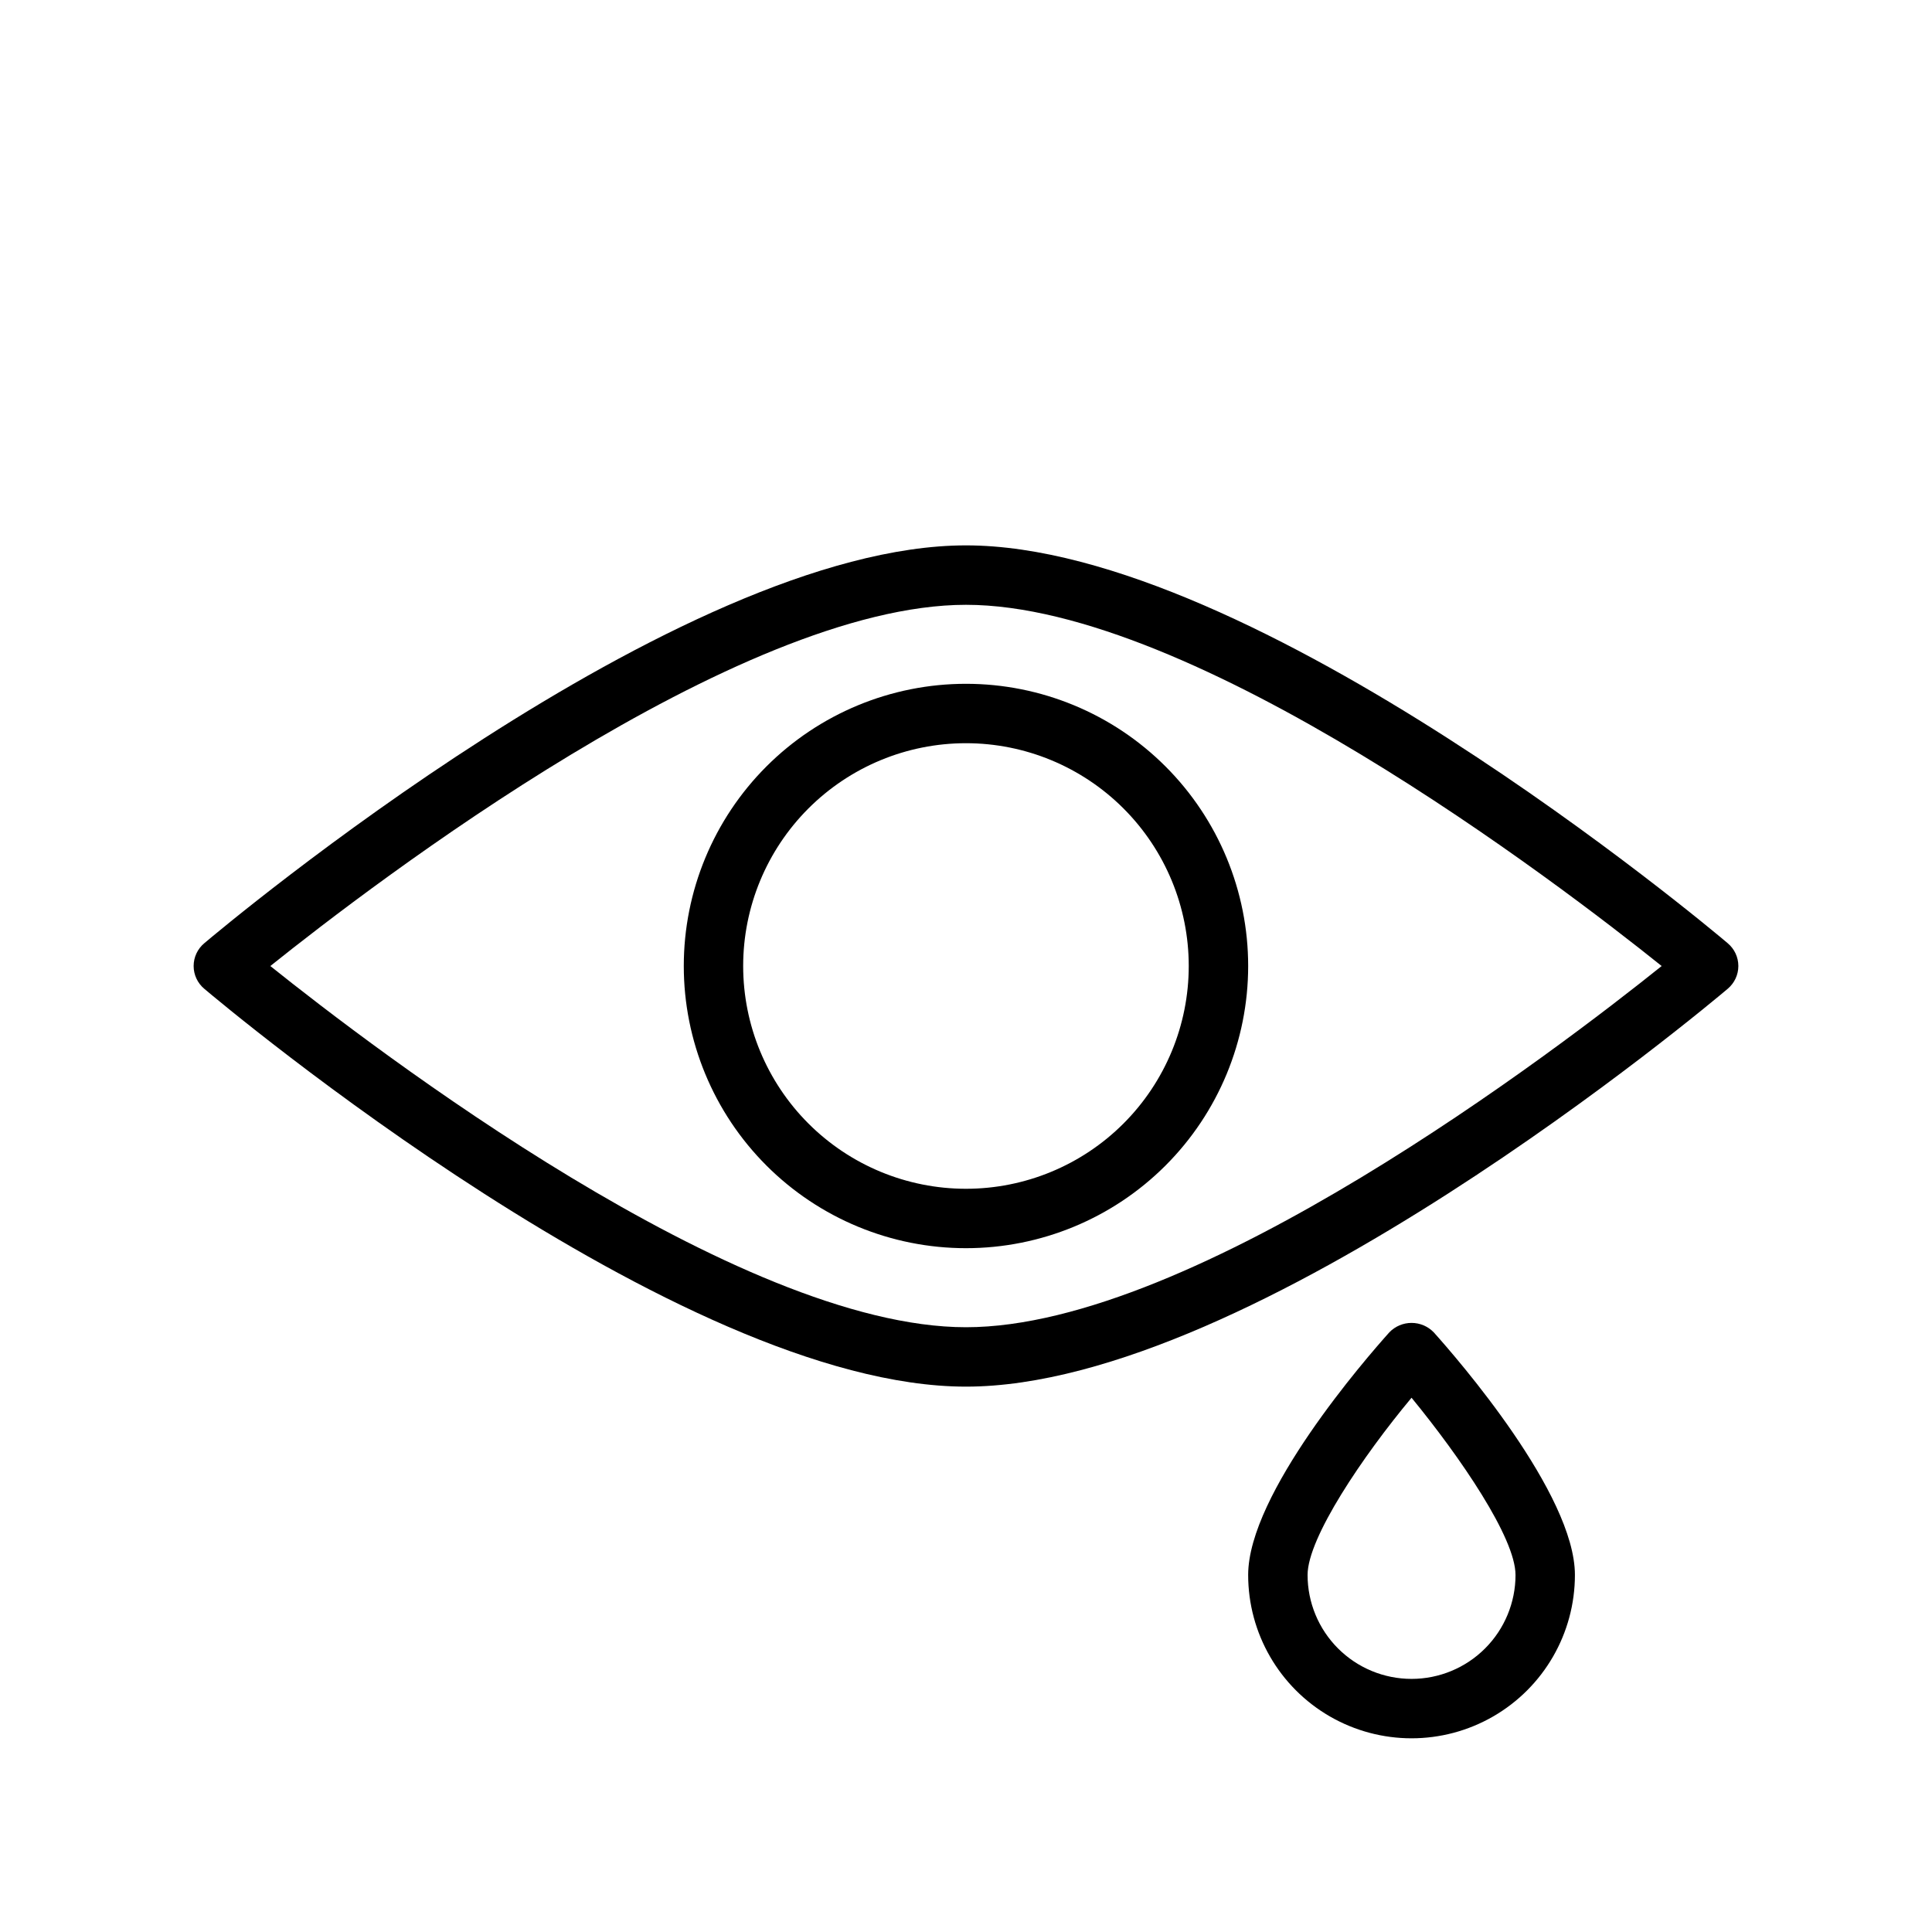
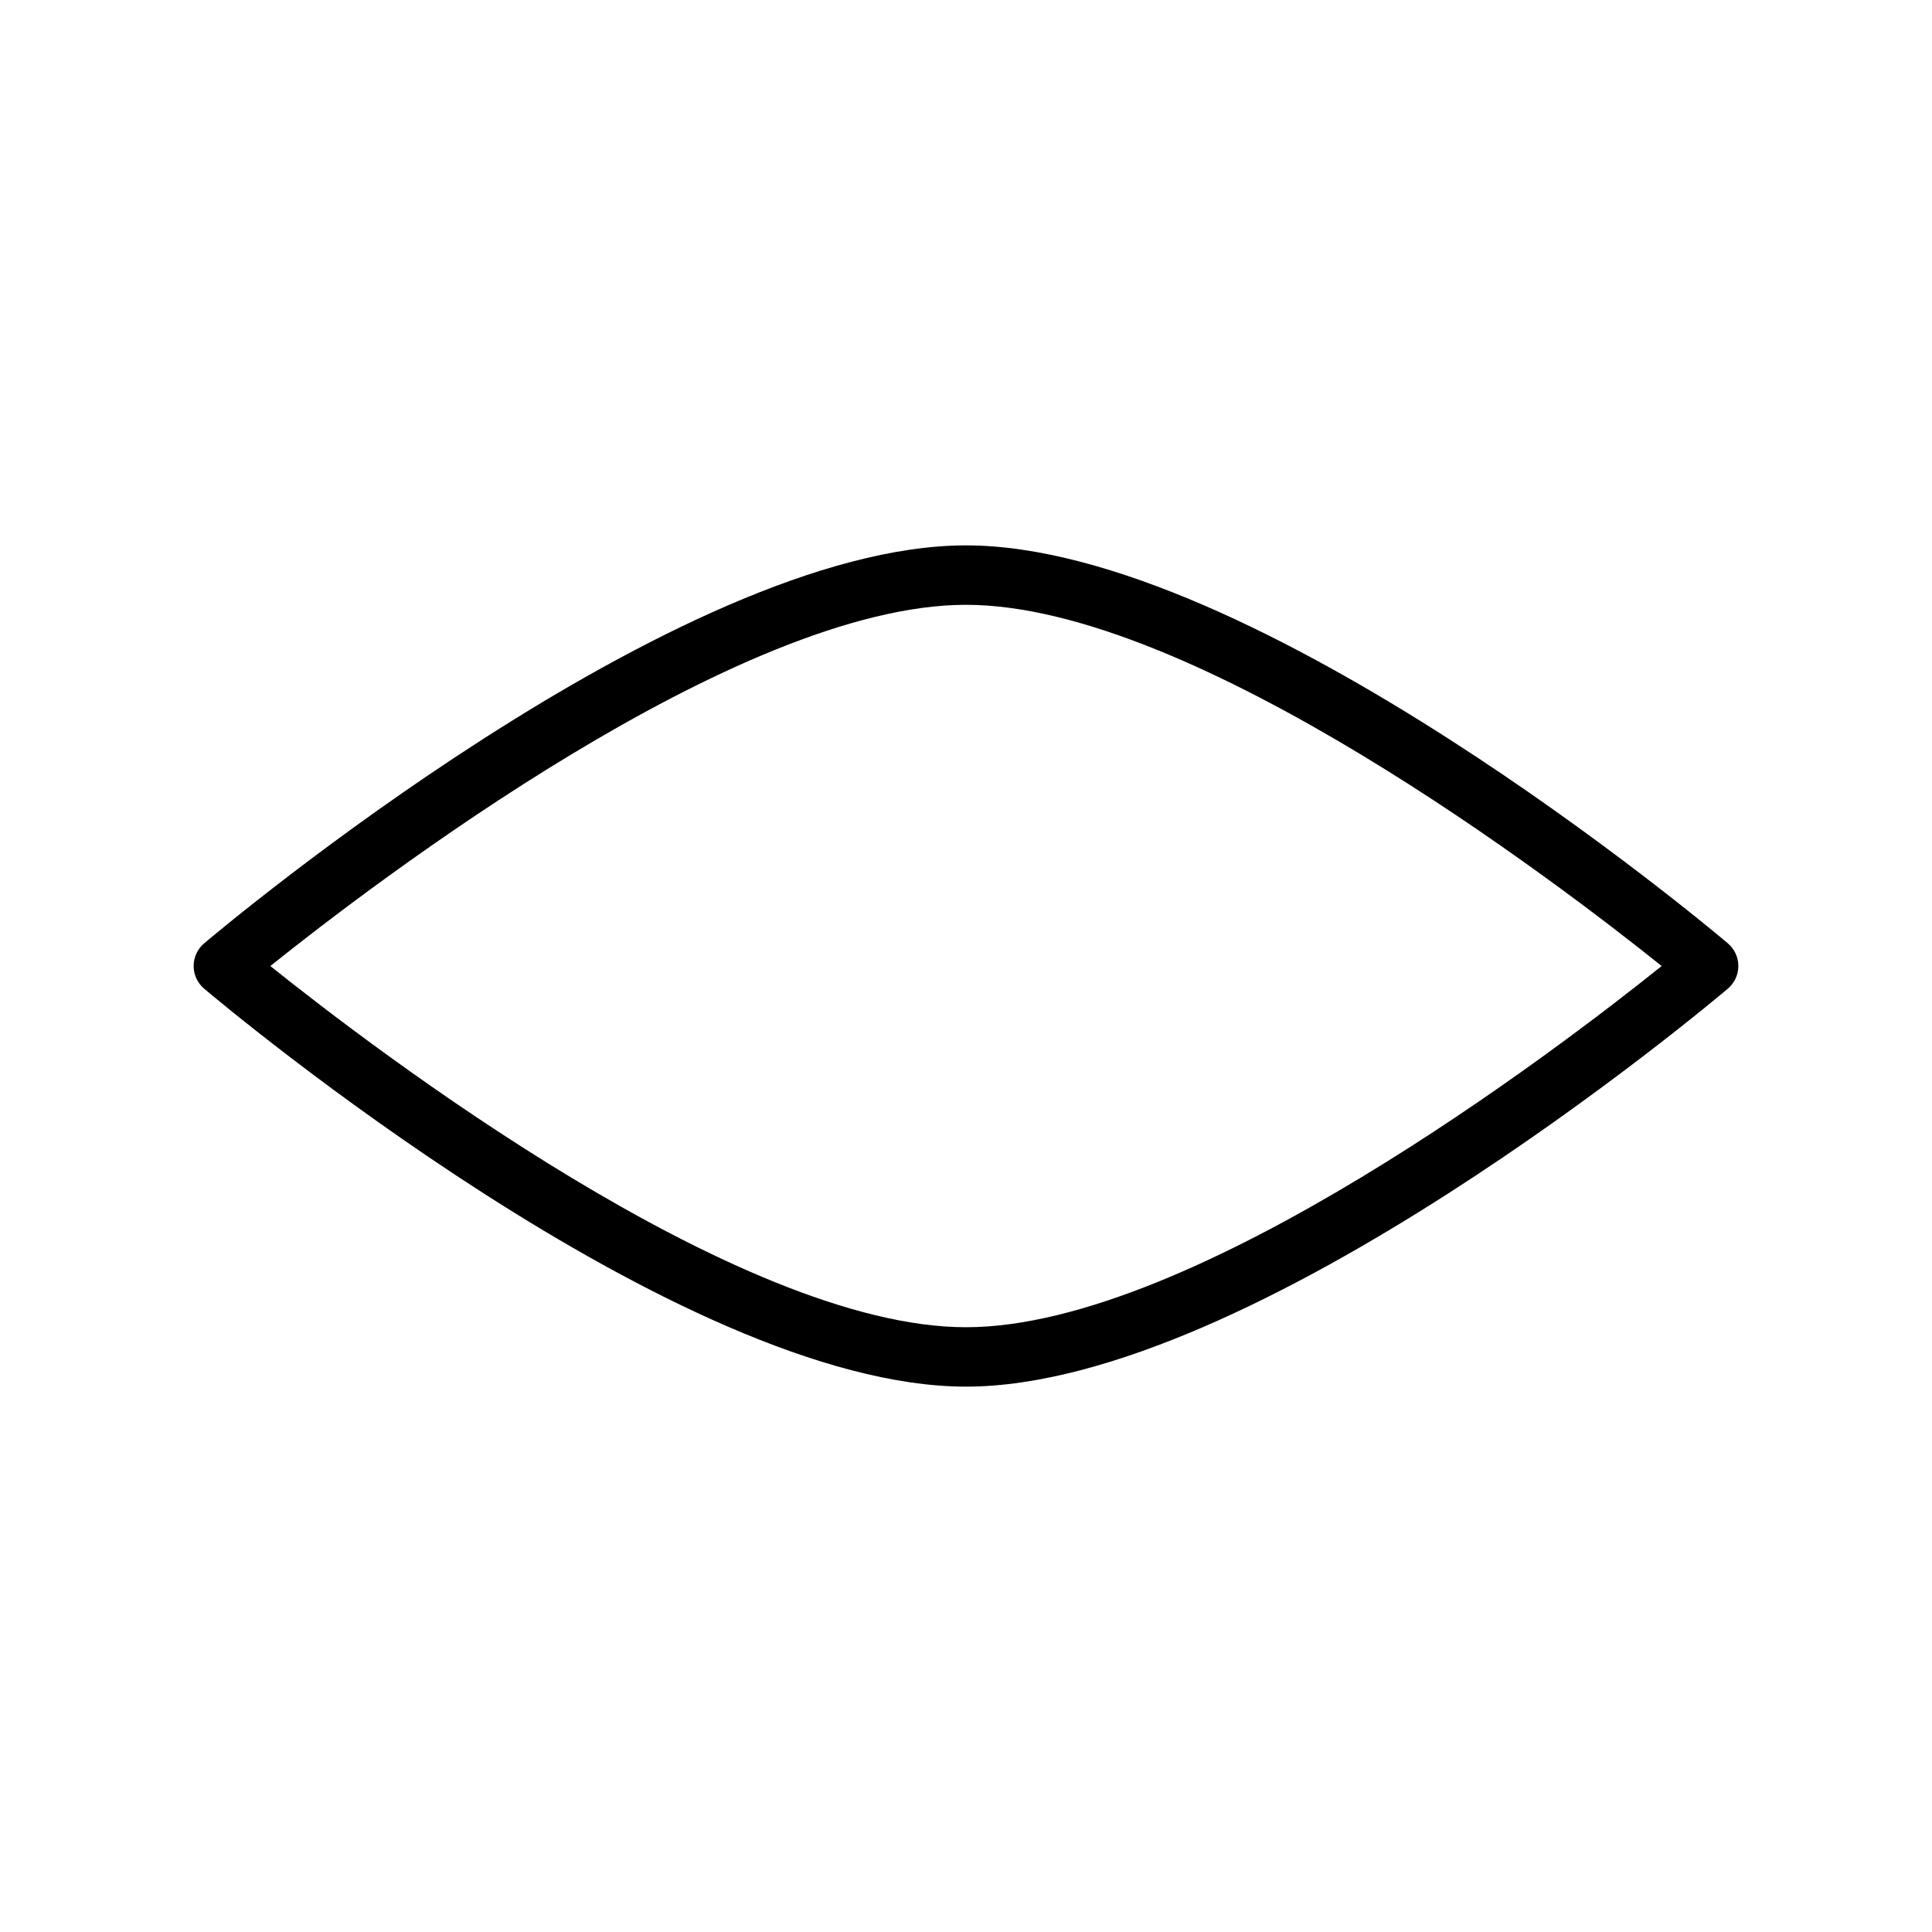
<svg xmlns="http://www.w3.org/2000/svg" fill="#000000" width="800px" height="800px" version="1.1" viewBox="144 144 512 512">
  <g>
    <path d="m601.88 393.98c-5.074-4.289-125.52-105.45-201.88-105.45-76.359 0-196.8 101.16-201.88 105.45-1.777 1.496-2.805 3.699-2.805 6.023 0 2.32 1.027 4.523 2.805 6.019 5.078 4.293 125.52 105.45 201.88 105.45s196.8-101.16 201.88-105.45h-0.004c1.777-1.496 2.805-3.699 2.805-6.019 0-2.324-1.027-4.527-2.805-6.023zm-201.88 101.75c-60.496 0-157.09-73.879-184.36-95.723 27.277-21.848 123.87-95.727 184.36-95.727s157.12 73.879 184.36 95.727c-27.234 21.844-123.82 95.723-184.36 95.723z" />
-     <path d="m325.21 400c0 19.832 7.879 38.855 21.902 52.879 14.027 14.023 33.047 21.902 52.883 21.902 19.832 0 38.855-7.879 52.879-21.902 14.023-14.023 21.902-33.047 21.902-52.879 0-19.836-7.879-38.855-21.902-52.883-14.023-14.023-33.047-21.902-52.879-21.902-19.836 0-38.855 7.879-52.883 21.902-14.023 14.027-21.902 33.047-21.902 52.883zm133.82 0c0 15.656-6.219 30.676-17.293 41.746-11.07 11.074-26.09 17.293-41.746 17.293-15.66 0-30.676-6.219-41.75-17.293-11.07-11.07-17.293-26.09-17.293-41.746 0-15.66 6.223-30.676 17.293-41.75 11.074-11.07 26.09-17.293 41.75-17.293 15.656 0 30.676 6.223 41.746 17.293 11.074 11.074 17.293 26.09 17.293 41.75z" />
-     <path d="m512.21 497.06c-6.258 6.965-37.434 42.82-37.434 64.312 0 15.469 8.254 29.762 21.648 37.496 13.398 7.734 29.902 7.734 43.297 0 13.395-7.734 21.648-22.027 21.648-37.496 0-21.492-31.172-57.348-37.43-64.312-1.543-1.586-3.656-2.477-5.867-2.477-2.207 0-4.324 0.891-5.863 2.477zm5.863 91.863c-7.305 0-14.316-2.902-19.48-8.07-5.168-5.164-8.07-12.172-8.07-19.48 0-9.84 14.641-31.488 27.551-46.957 12.91 15.742 27.551 37.117 27.551 46.957h0.004c0 7.309-2.906 14.316-8.07 19.48-5.168 5.168-12.176 8.07-19.484 8.07z" />
  </g>
</svg>